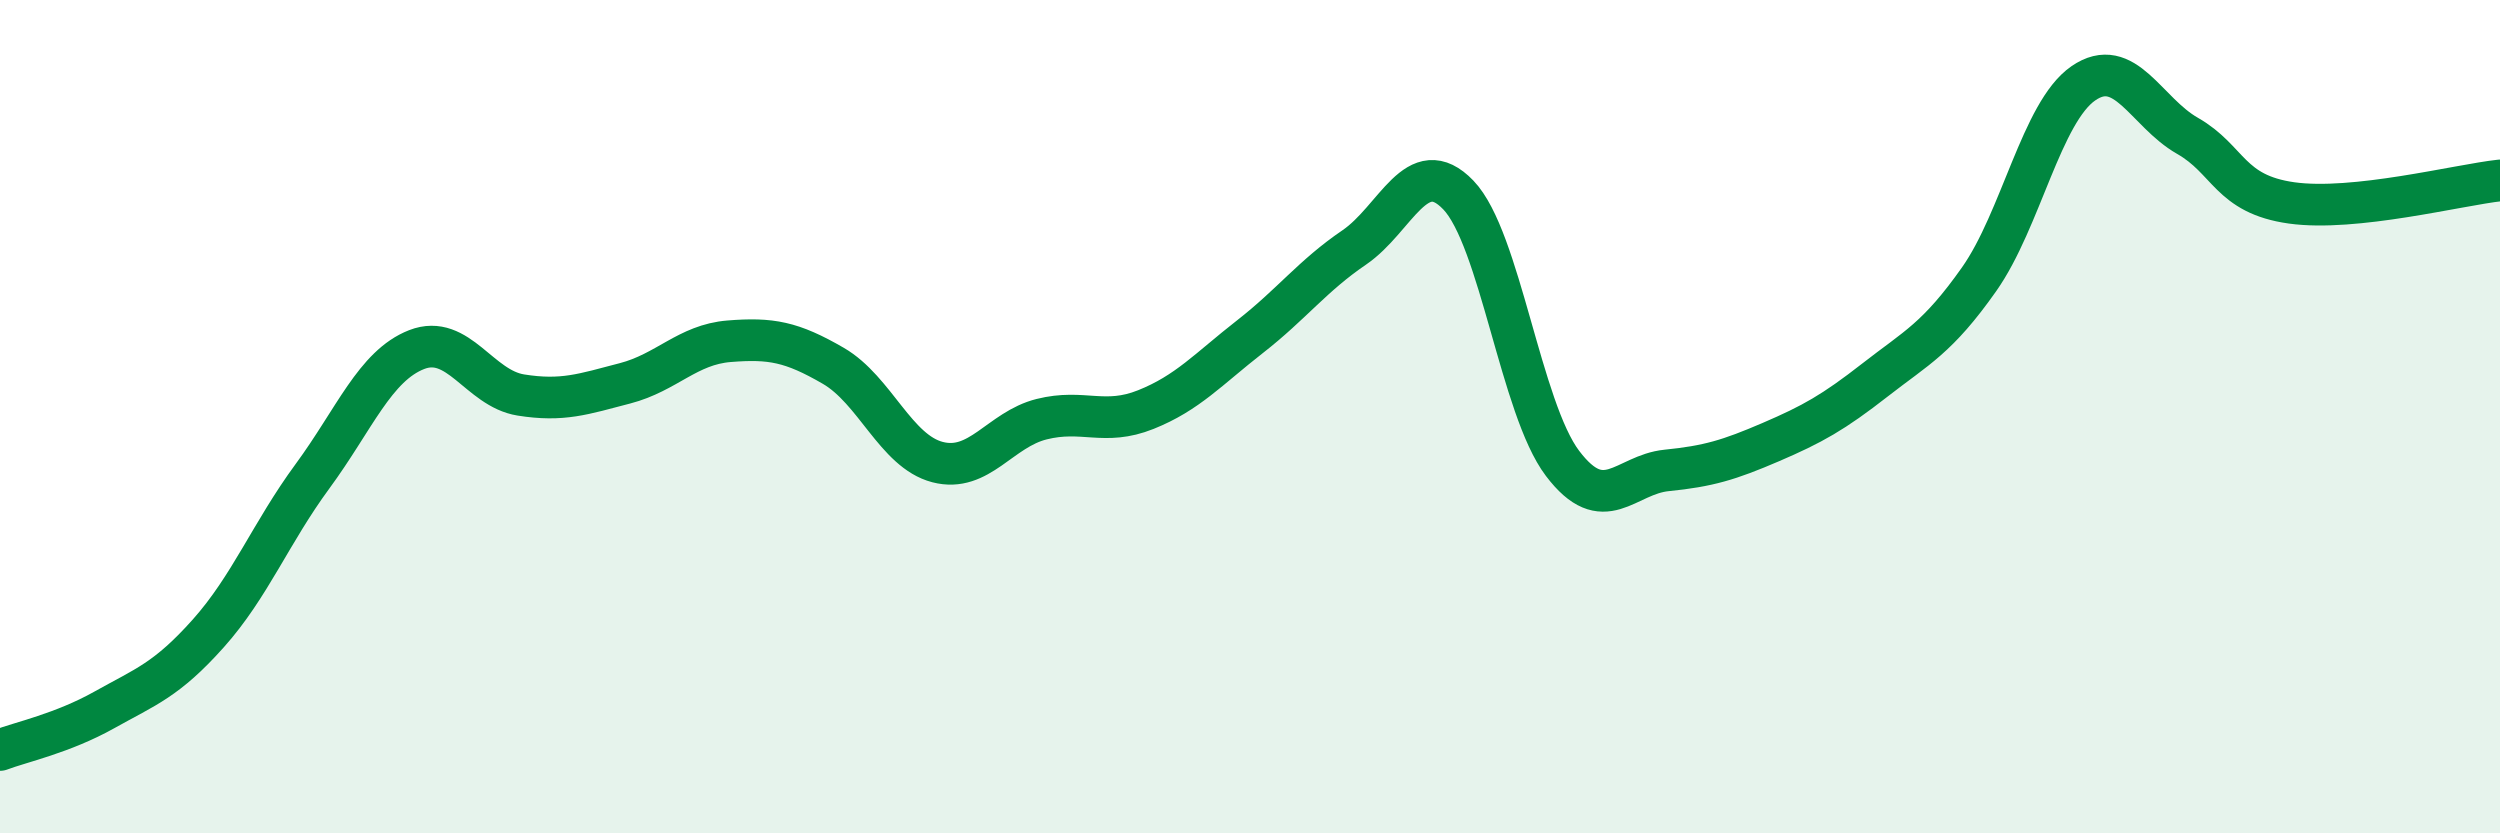
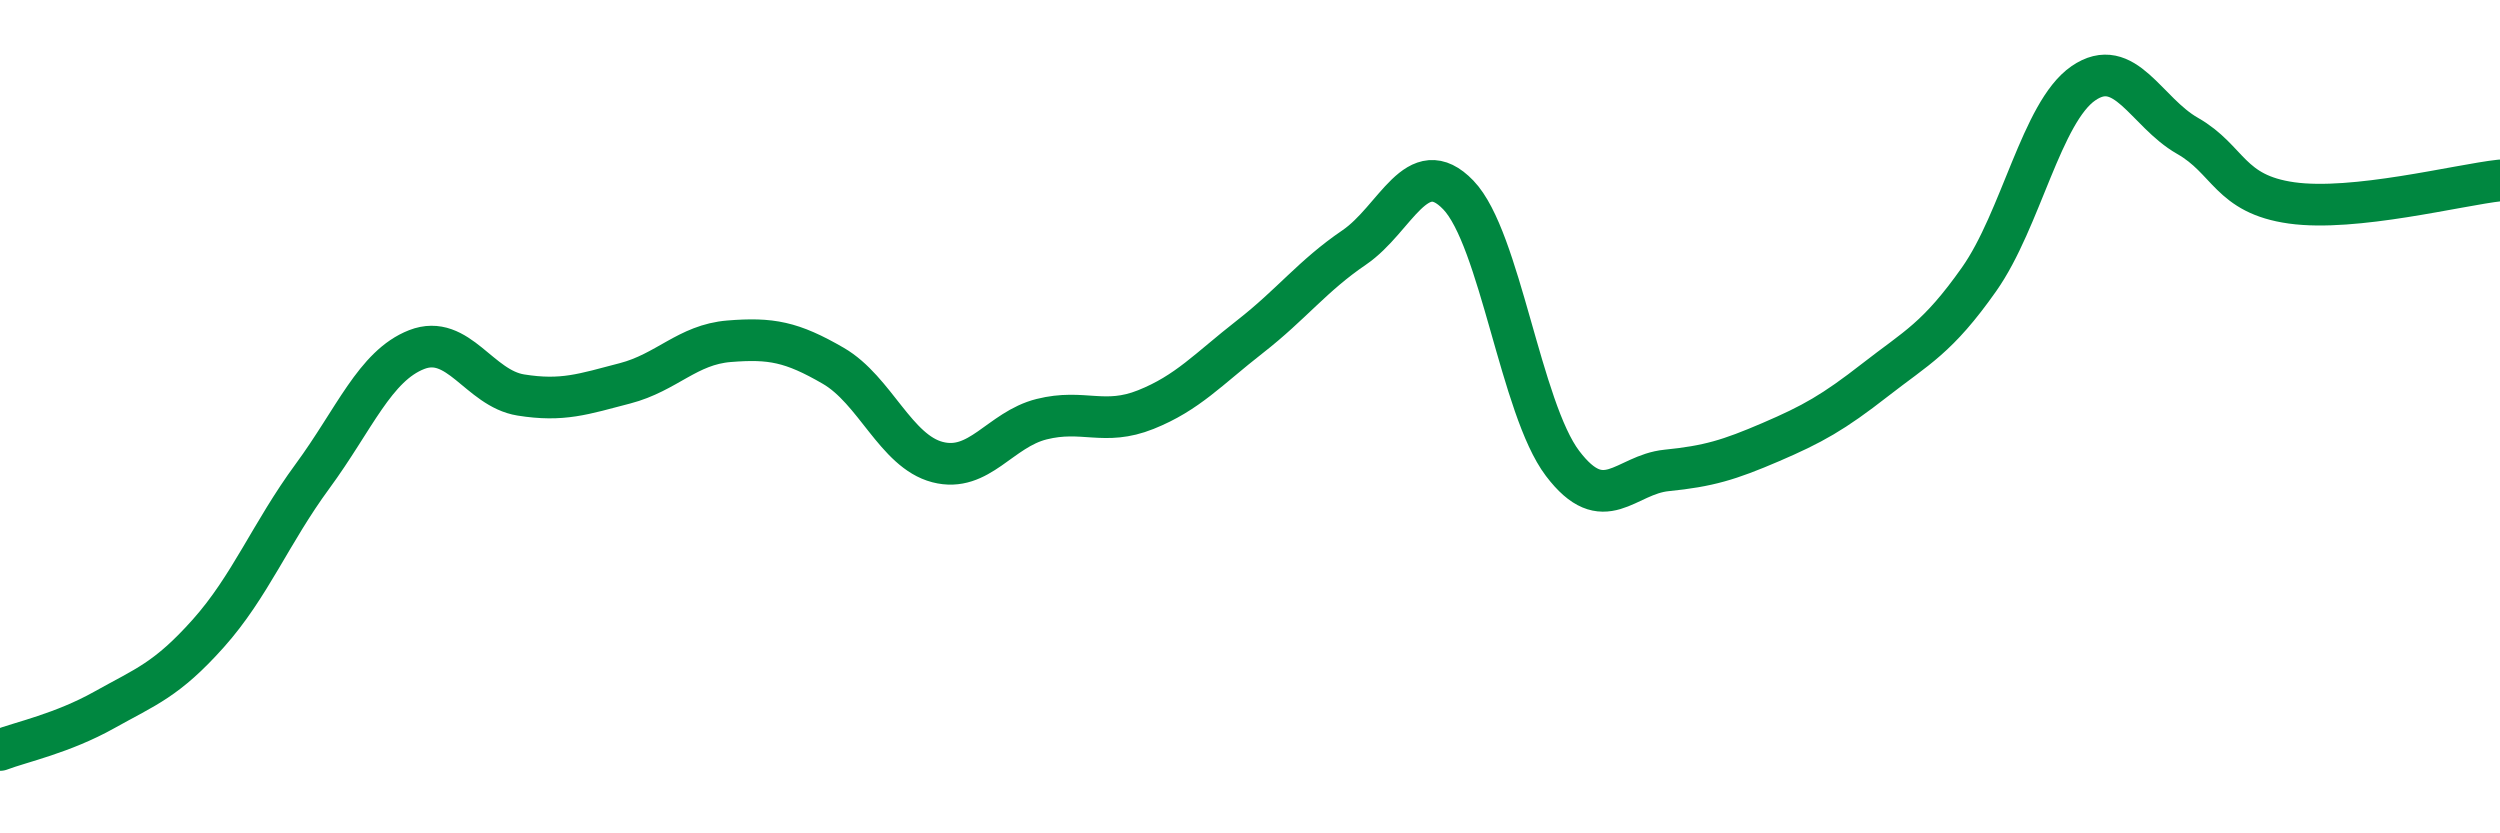
<svg xmlns="http://www.w3.org/2000/svg" width="60" height="20" viewBox="0 0 60 20">
-   <path d="M 0,18 C 0.5,17.81 1.5,17.6 2.5,17.04 C 3.5,16.48 4,16.32 5,15.2 C 6,14.08 6.5,12.79 7.5,11.43 C 8.5,10.07 9,8.78 10,8.39 C 11,8 11.5,9.32 12.5,9.48 C 13.5,9.64 14,9.46 15,9.2 C 16,8.94 16.5,8.27 17.5,8.19 C 18.5,8.11 19,8.2 20,8.78 C 21,9.36 21.5,10.83 22.5,11.09 C 23.5,11.35 24,10.31 25,10.06 C 26,9.81 26.5,10.23 27.5,9.83 C 28.5,9.43 29,8.86 30,8.08 C 31,7.3 31.5,6.62 32.5,5.94 C 33.5,5.26 34,3.64 35,4.68 C 36,5.72 36.5,9.8 37.5,11.12 C 38.5,12.44 39,11.39 40,11.29 C 41,11.19 41.5,11.04 42.5,10.61 C 43.5,10.18 44,9.9 45,9.12 C 46,8.34 46.5,8.12 47.5,6.7 C 48.5,5.28 49,2.69 50,2 C 51,1.31 51.5,2.69 52.5,3.26 C 53.5,3.83 53.5,4.66 55,4.87 C 56.5,5.08 59,4.44 60,4.33L60 20L0 20Z" fill="#008740" opacity="0.1" stroke-linecap="round" stroke-linejoin="round" />
  <path d="M 0,18 C 0.5,17.81 1.5,17.6 2.5,17.04 C 3.5,16.48 4,16.32 5,15.2 C 6,14.08 6.5,12.79 7.5,11.43 C 8.5,10.07 9,8.78 10,8.39 C 11,8 11.5,9.32 12.5,9.48 C 13.5,9.64 14,9.46 15,9.2 C 16,8.94 16.5,8.27 17.5,8.19 C 18.5,8.11 19,8.2 20,8.78 C 21,9.36 21.5,10.83 22.5,11.09 C 23.5,11.35 24,10.31 25,10.06 C 26,9.81 26.5,10.23 27.5,9.83 C 28.5,9.43 29,8.86 30,8.08 C 31,7.3 31.5,6.62 32.5,5.94 C 33.5,5.26 34,3.64 35,4.68 C 36,5.72 36.5,9.8 37.5,11.12 C 38.5,12.44 39,11.39 40,11.29 C 41,11.19 41.5,11.04 42.5,10.61 C 43.5,10.18 44,9.9 45,9.12 C 46,8.34 46.5,8.12 47.5,6.7 C 48.5,5.28 49,2.69 50,2 C 51,1.31 51.5,2.69 52.5,3.26 C 53.5,3.83 53.5,4.66 55,4.87 C 56.5,5.08 59,4.44 60,4.33" stroke="#008740" stroke-width="1" fill="none" stroke-linecap="round" stroke-linejoin="round" />
</svg>